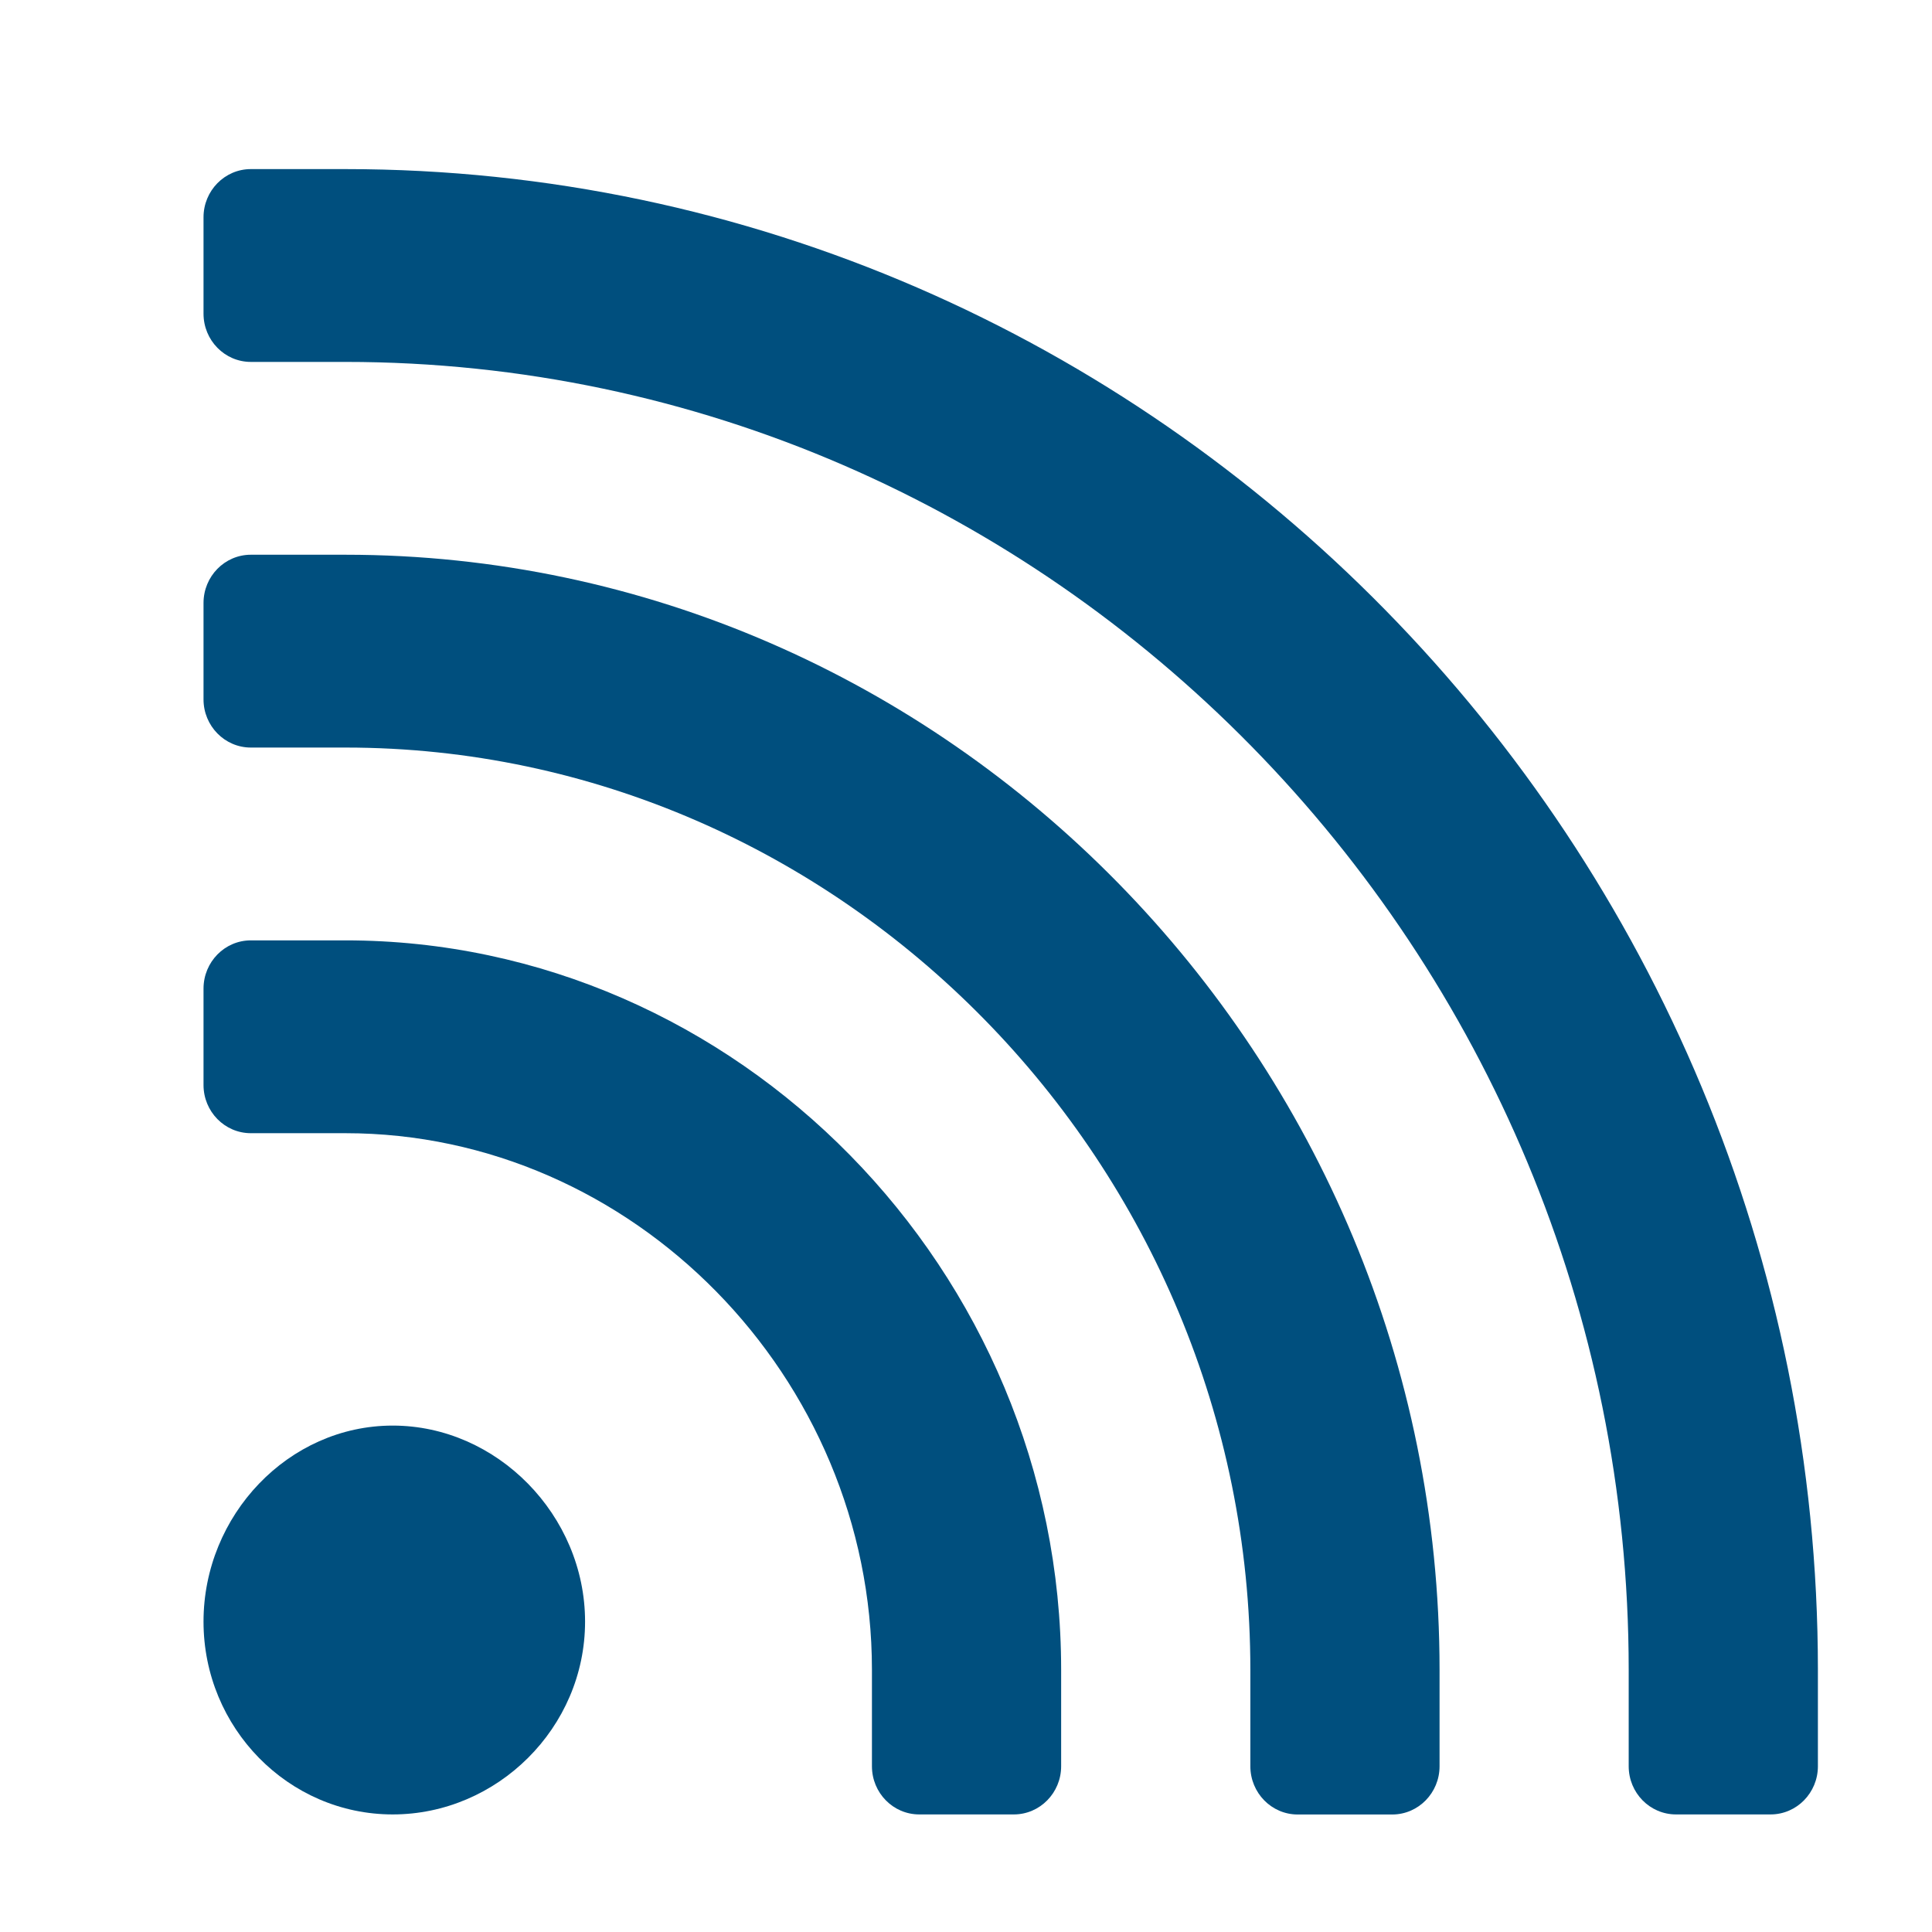
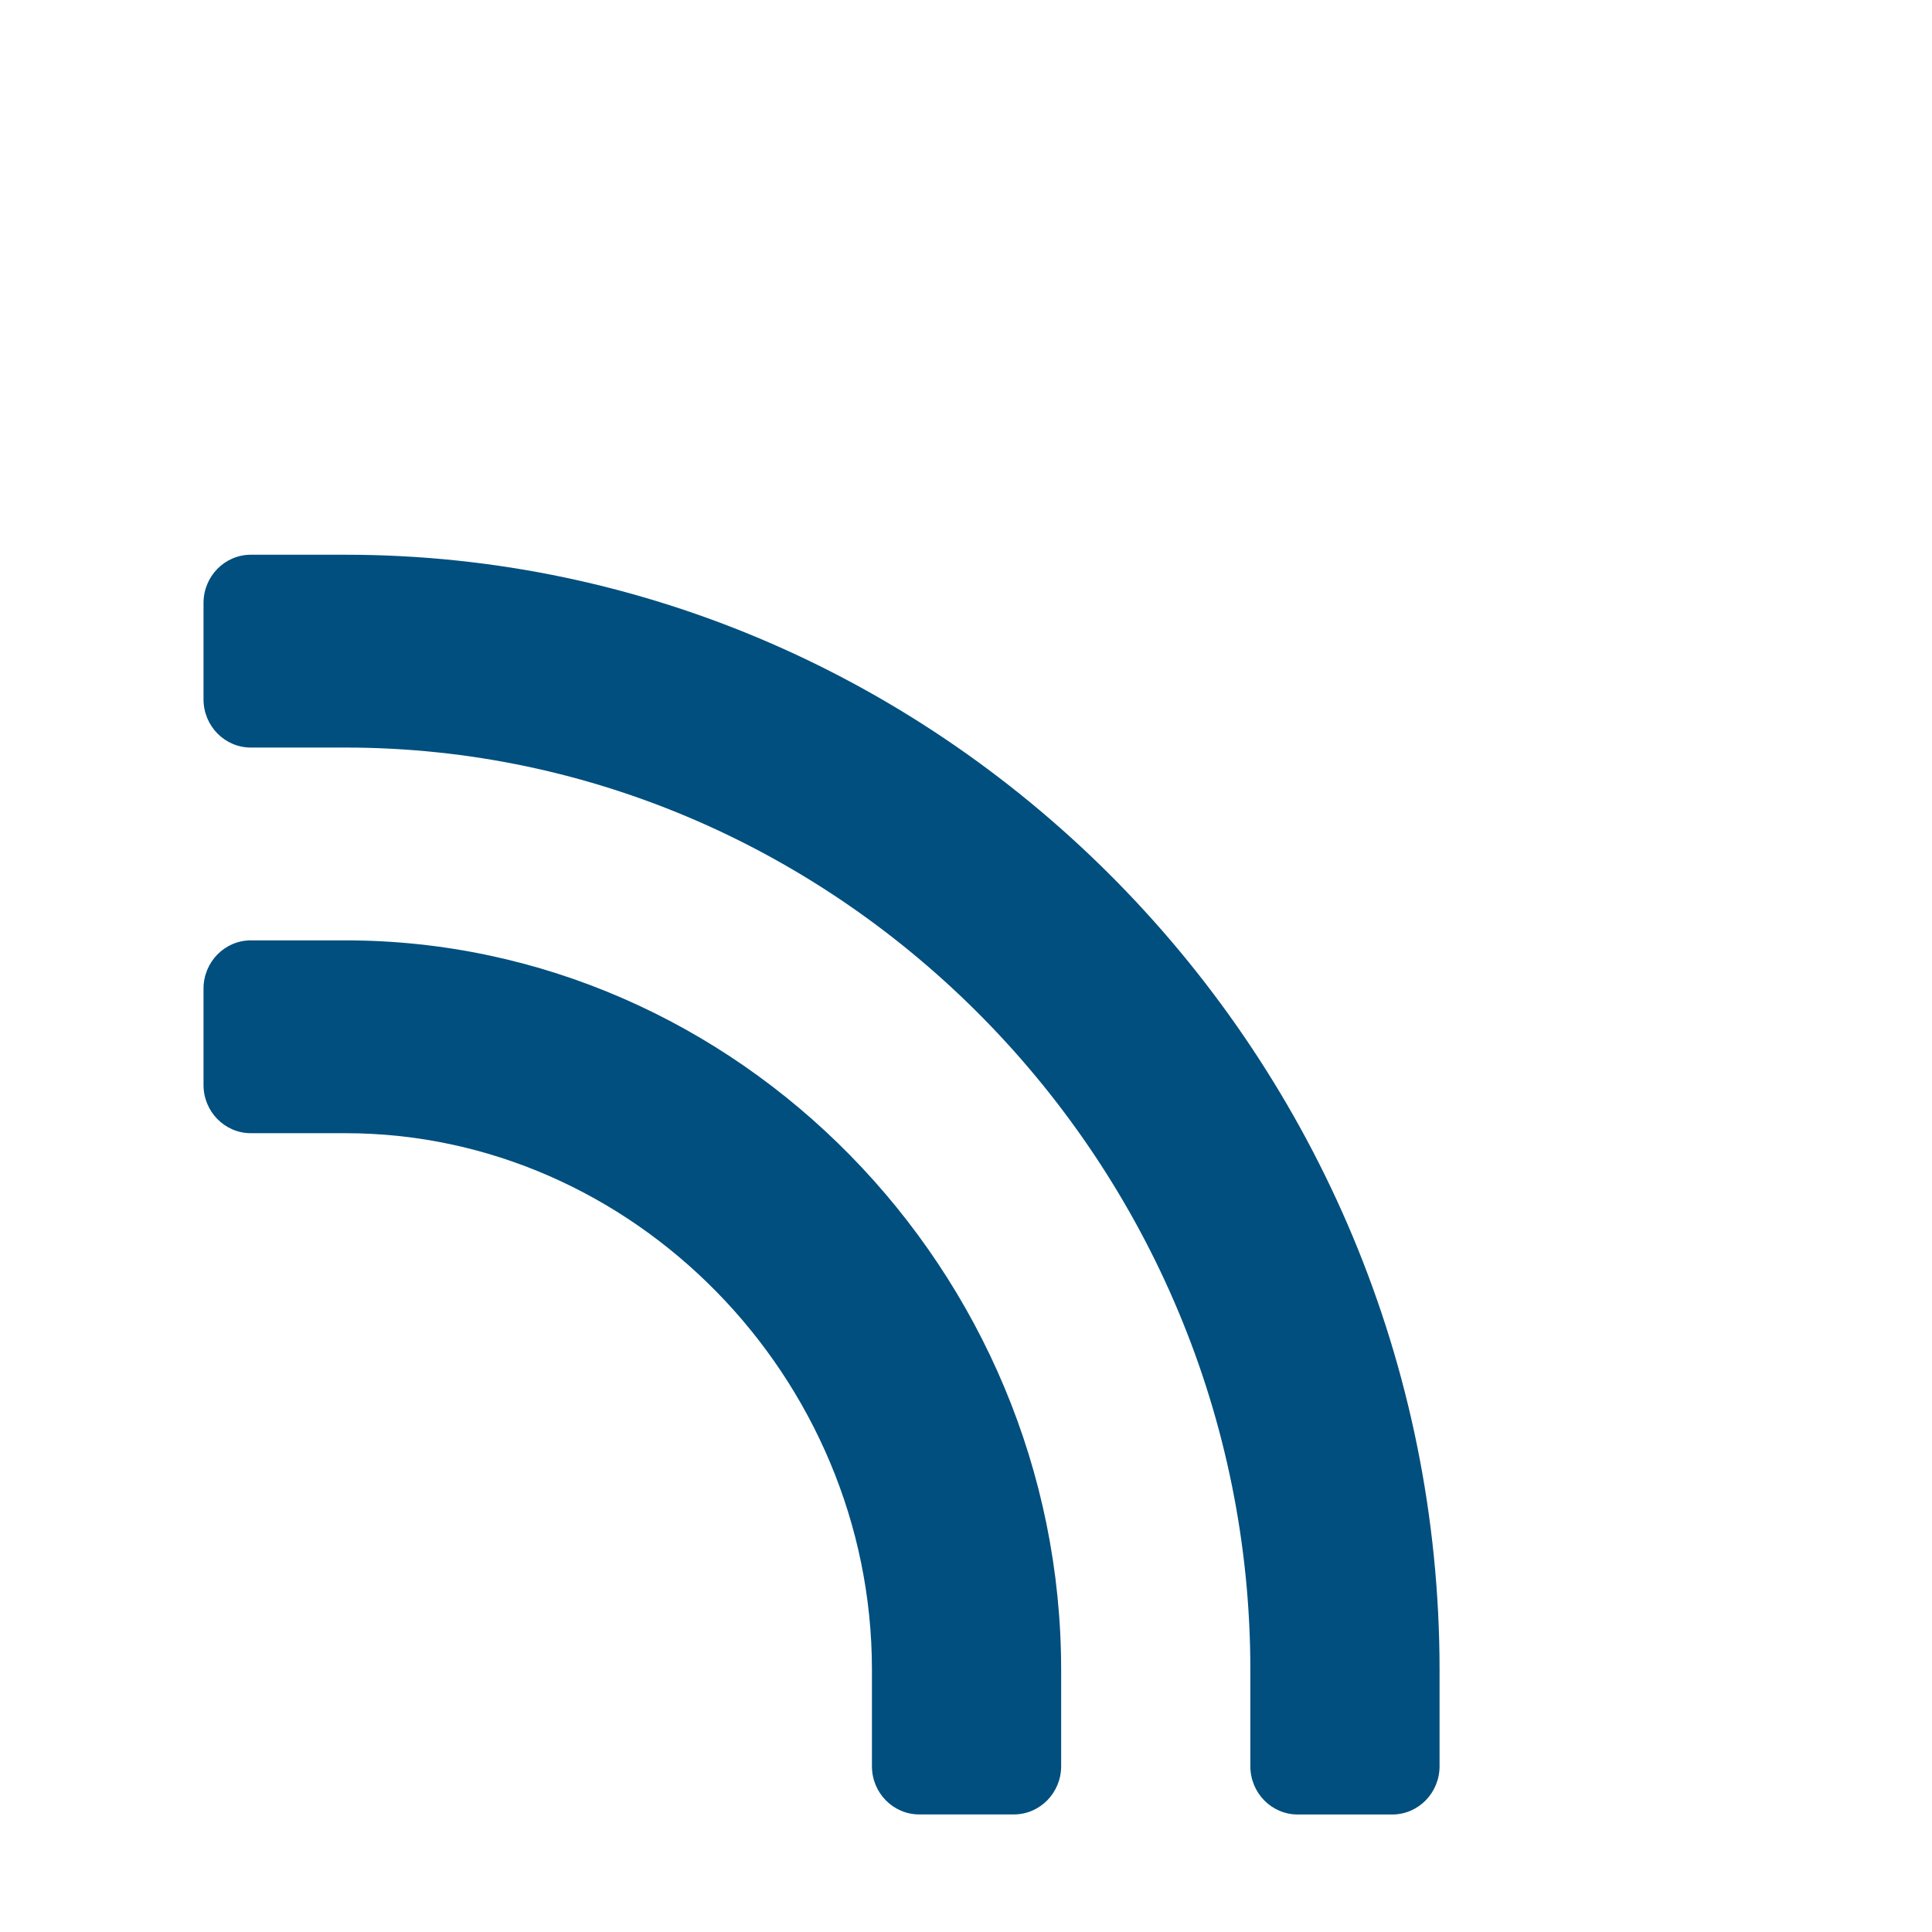
<svg xmlns="http://www.w3.org/2000/svg" version="1.1" id="Livello_1" x="0px" y="0px" viewBox="0 0 283.46 283.46" style="enable-background:new 0 0 283.46 283.46;" xml:space="preserve">
  <style type="text/css">
	.st0{fill:#004F7E;}
</style>
  <g>
-     <path class="st0" d="M57.62,266.21c15.31,0,28.22-12.69,28.22-28.29c0-15.6-12.91-28.76-28.22-28.76s-27.76,13.16-27.76,28.76   C29.86,253.52,42.31,266.21,57.62,266.21" />
    <path class="st0" d="M36.8,166.26h13.88c42.16,0,77.25,35.77,77.25,78.74v14.14c0,3.91,3.11,7.07,6.94,7.07h13.88   c3.83,0,6.94-3.17,6.94-7.07V245c0-58.59-47.53-107.03-105.01-107.03H36.8c-3.83,0-6.94,3.17-6.94,7.08v14.14   C29.86,163.09,32.97,166.26,36.8,166.26" />
    <path class="st0" d="M36.8,109.68h13.88c72.81,0,132.77,61.1,132.77,135.32v14.14c0,3.91,3.11,7.08,6.94,7.08h13.88   c3.83,0,6.94-3.17,6.94-7.08v-14.14c0-89.84-72.38-163.61-160.52-163.61H36.8c-3.83,0-6.94,3.17-6.94,7.08v14.14   C29.86,106.51,32.97,109.68,36.8,109.68" />
-     <path class="st0" d="M50.68,24.81H36.8c-3.83,0-6.94,3.17-6.94,7.07v14.14c0,3.91,3.11,7.08,6.94,7.08h13.88   c103.47,0,188.28,86.43,188.28,191.9v14.14c0,3.91,3.11,7.07,6.94,7.07h13.88c3.83,0,6.94-3.17,6.94-7.07V245   C266.72,123.91,169.48,24.81,50.68,24.81" />
  </g>
</svg>